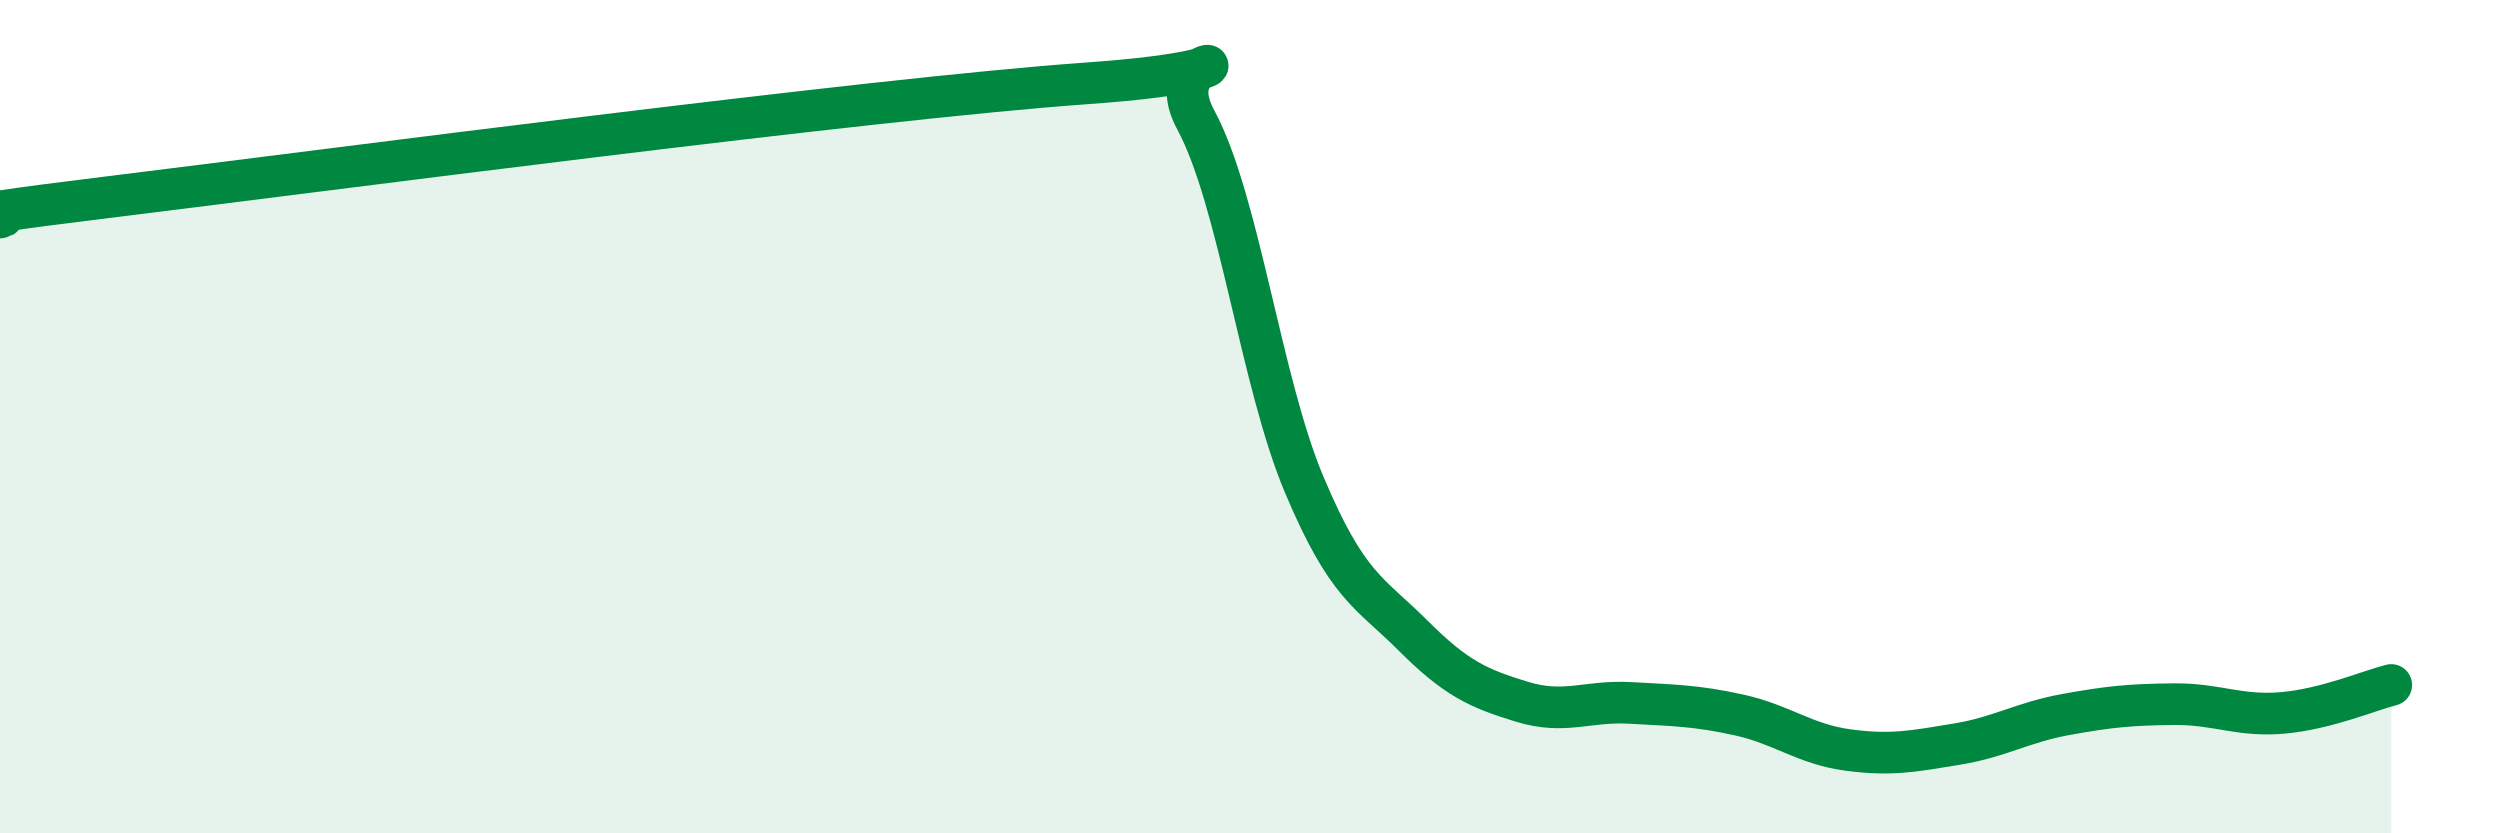
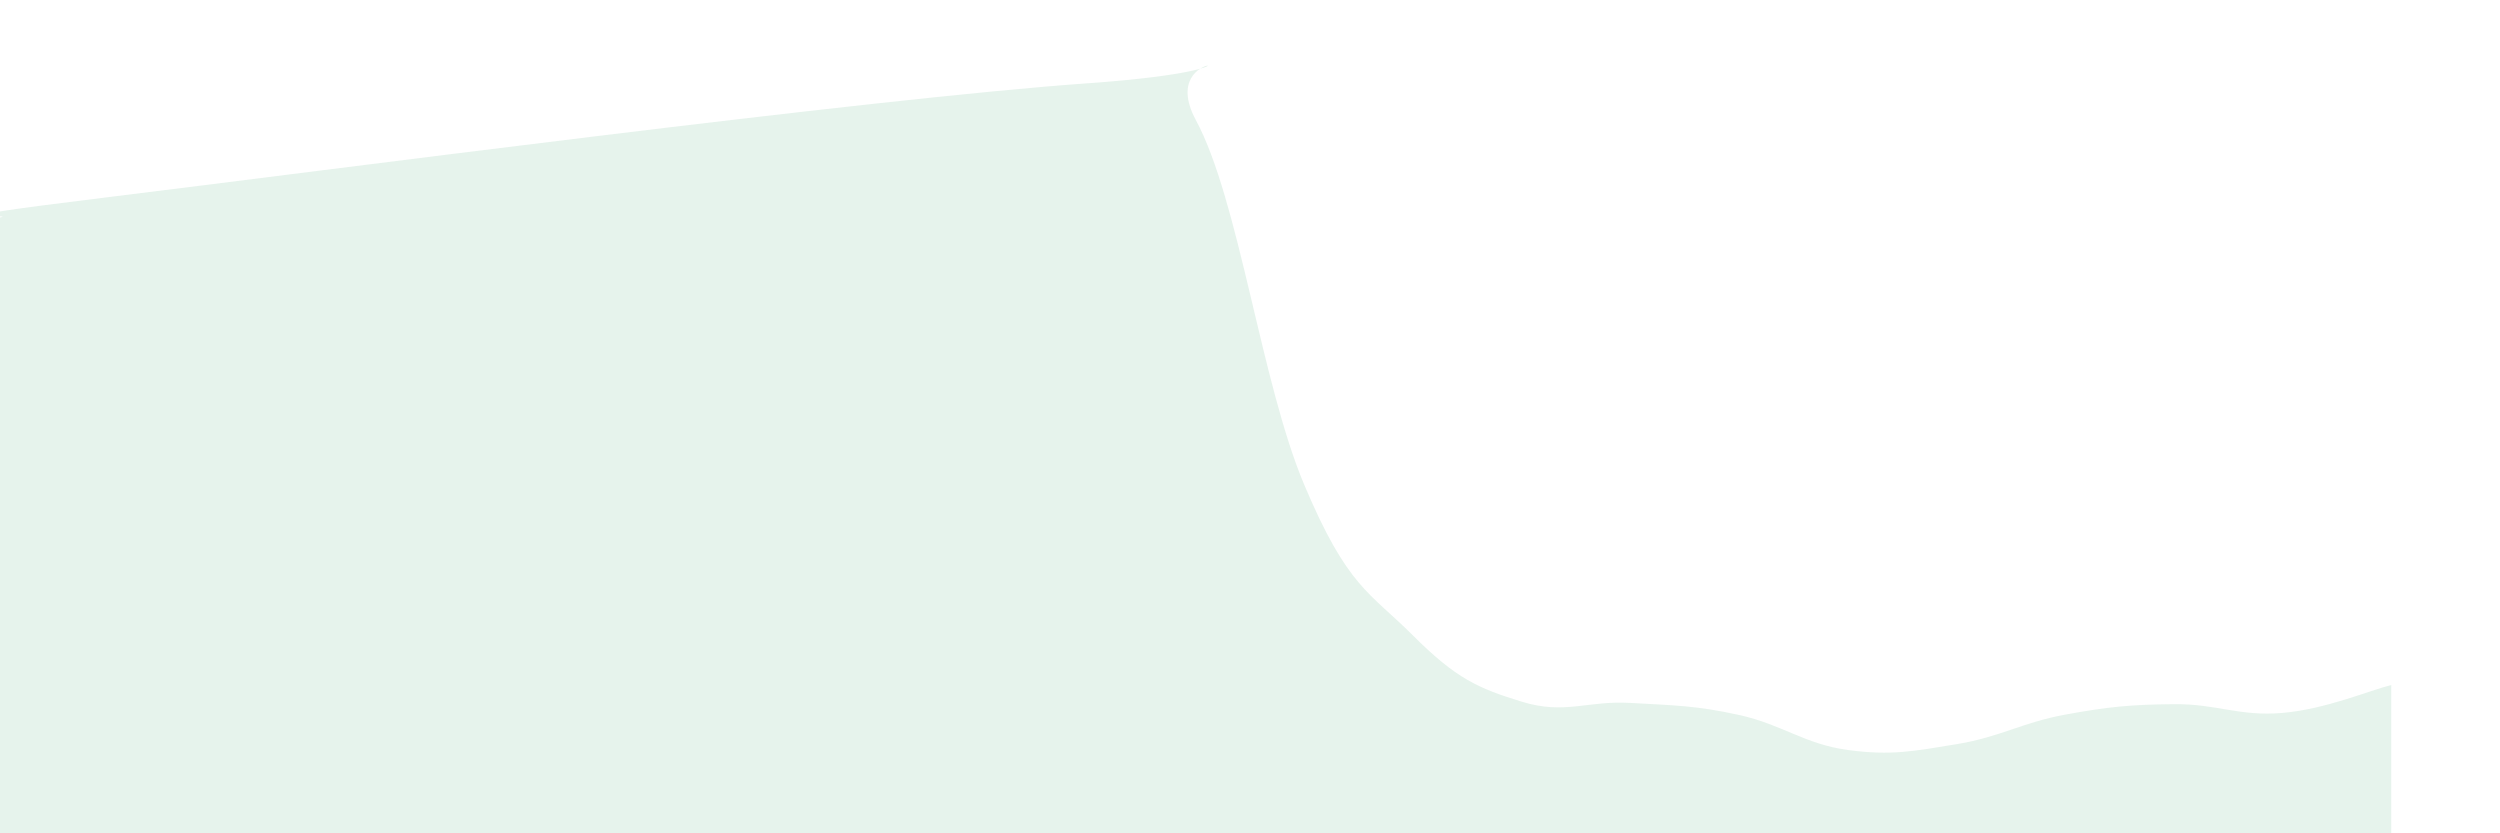
<svg xmlns="http://www.w3.org/2000/svg" width="60" height="20" viewBox="0 0 60 20">
  <path d="M 0,5.22 C 0.52,5.12 -2.61,5.37 2.61,4.73 C 7.83,4.09 20.87,2.37 26.09,2 C 31.31,1.63 27.66,0.95 28.7,2.88 C 29.74,4.81 30.26,9.16 31.3,11.63 C 32.34,14.1 32.87,14.21 33.91,15.25 C 34.95,16.29 35.48,16.52 36.52,16.84 C 37.56,17.16 38.09,16.81 39.13,16.87 C 40.17,16.93 40.7,16.93 41.74,17.16 C 42.78,17.39 43.31,17.86 44.35,18 C 45.39,18.14 45.92,18.03 46.96,17.86 C 48,17.69 48.53,17.34 49.57,17.15 C 50.61,16.96 51.13,16.91 52.17,16.9 C 53.21,16.89 53.74,17.2 54.78,17.11 C 55.82,17.02 56.87,16.57 57.39,16.44L57.39 20L0 20Z" fill="#008740" opacity="0.1" stroke-linecap="round" stroke-linejoin="round" />
-   <path d="M 0,5.22 C 0.52,5.12 -2.61,5.37 2.61,4.73 C 7.83,4.09 20.87,2.37 26.09,2 C 31.31,1.63 27.66,0.95 28.7,2.88 C 29.74,4.81 30.26,9.16 31.3,11.63 C 32.34,14.1 32.87,14.21 33.91,15.25 C 34.95,16.29 35.48,16.52 36.52,16.84 C 37.56,17.16 38.09,16.81 39.13,16.87 C 40.17,16.93 40.7,16.93 41.74,17.16 C 42.78,17.39 43.31,17.86 44.35,18 C 45.39,18.14 45.92,18.03 46.96,17.86 C 48,17.69 48.53,17.34 49.57,17.15 C 50.61,16.96 51.13,16.91 52.17,16.9 C 53.21,16.89 53.74,17.2 54.78,17.11 C 55.82,17.02 56.87,16.57 57.39,16.44" stroke="#008740" stroke-width="1" fill="none" stroke-linecap="round" stroke-linejoin="round" />
</svg>